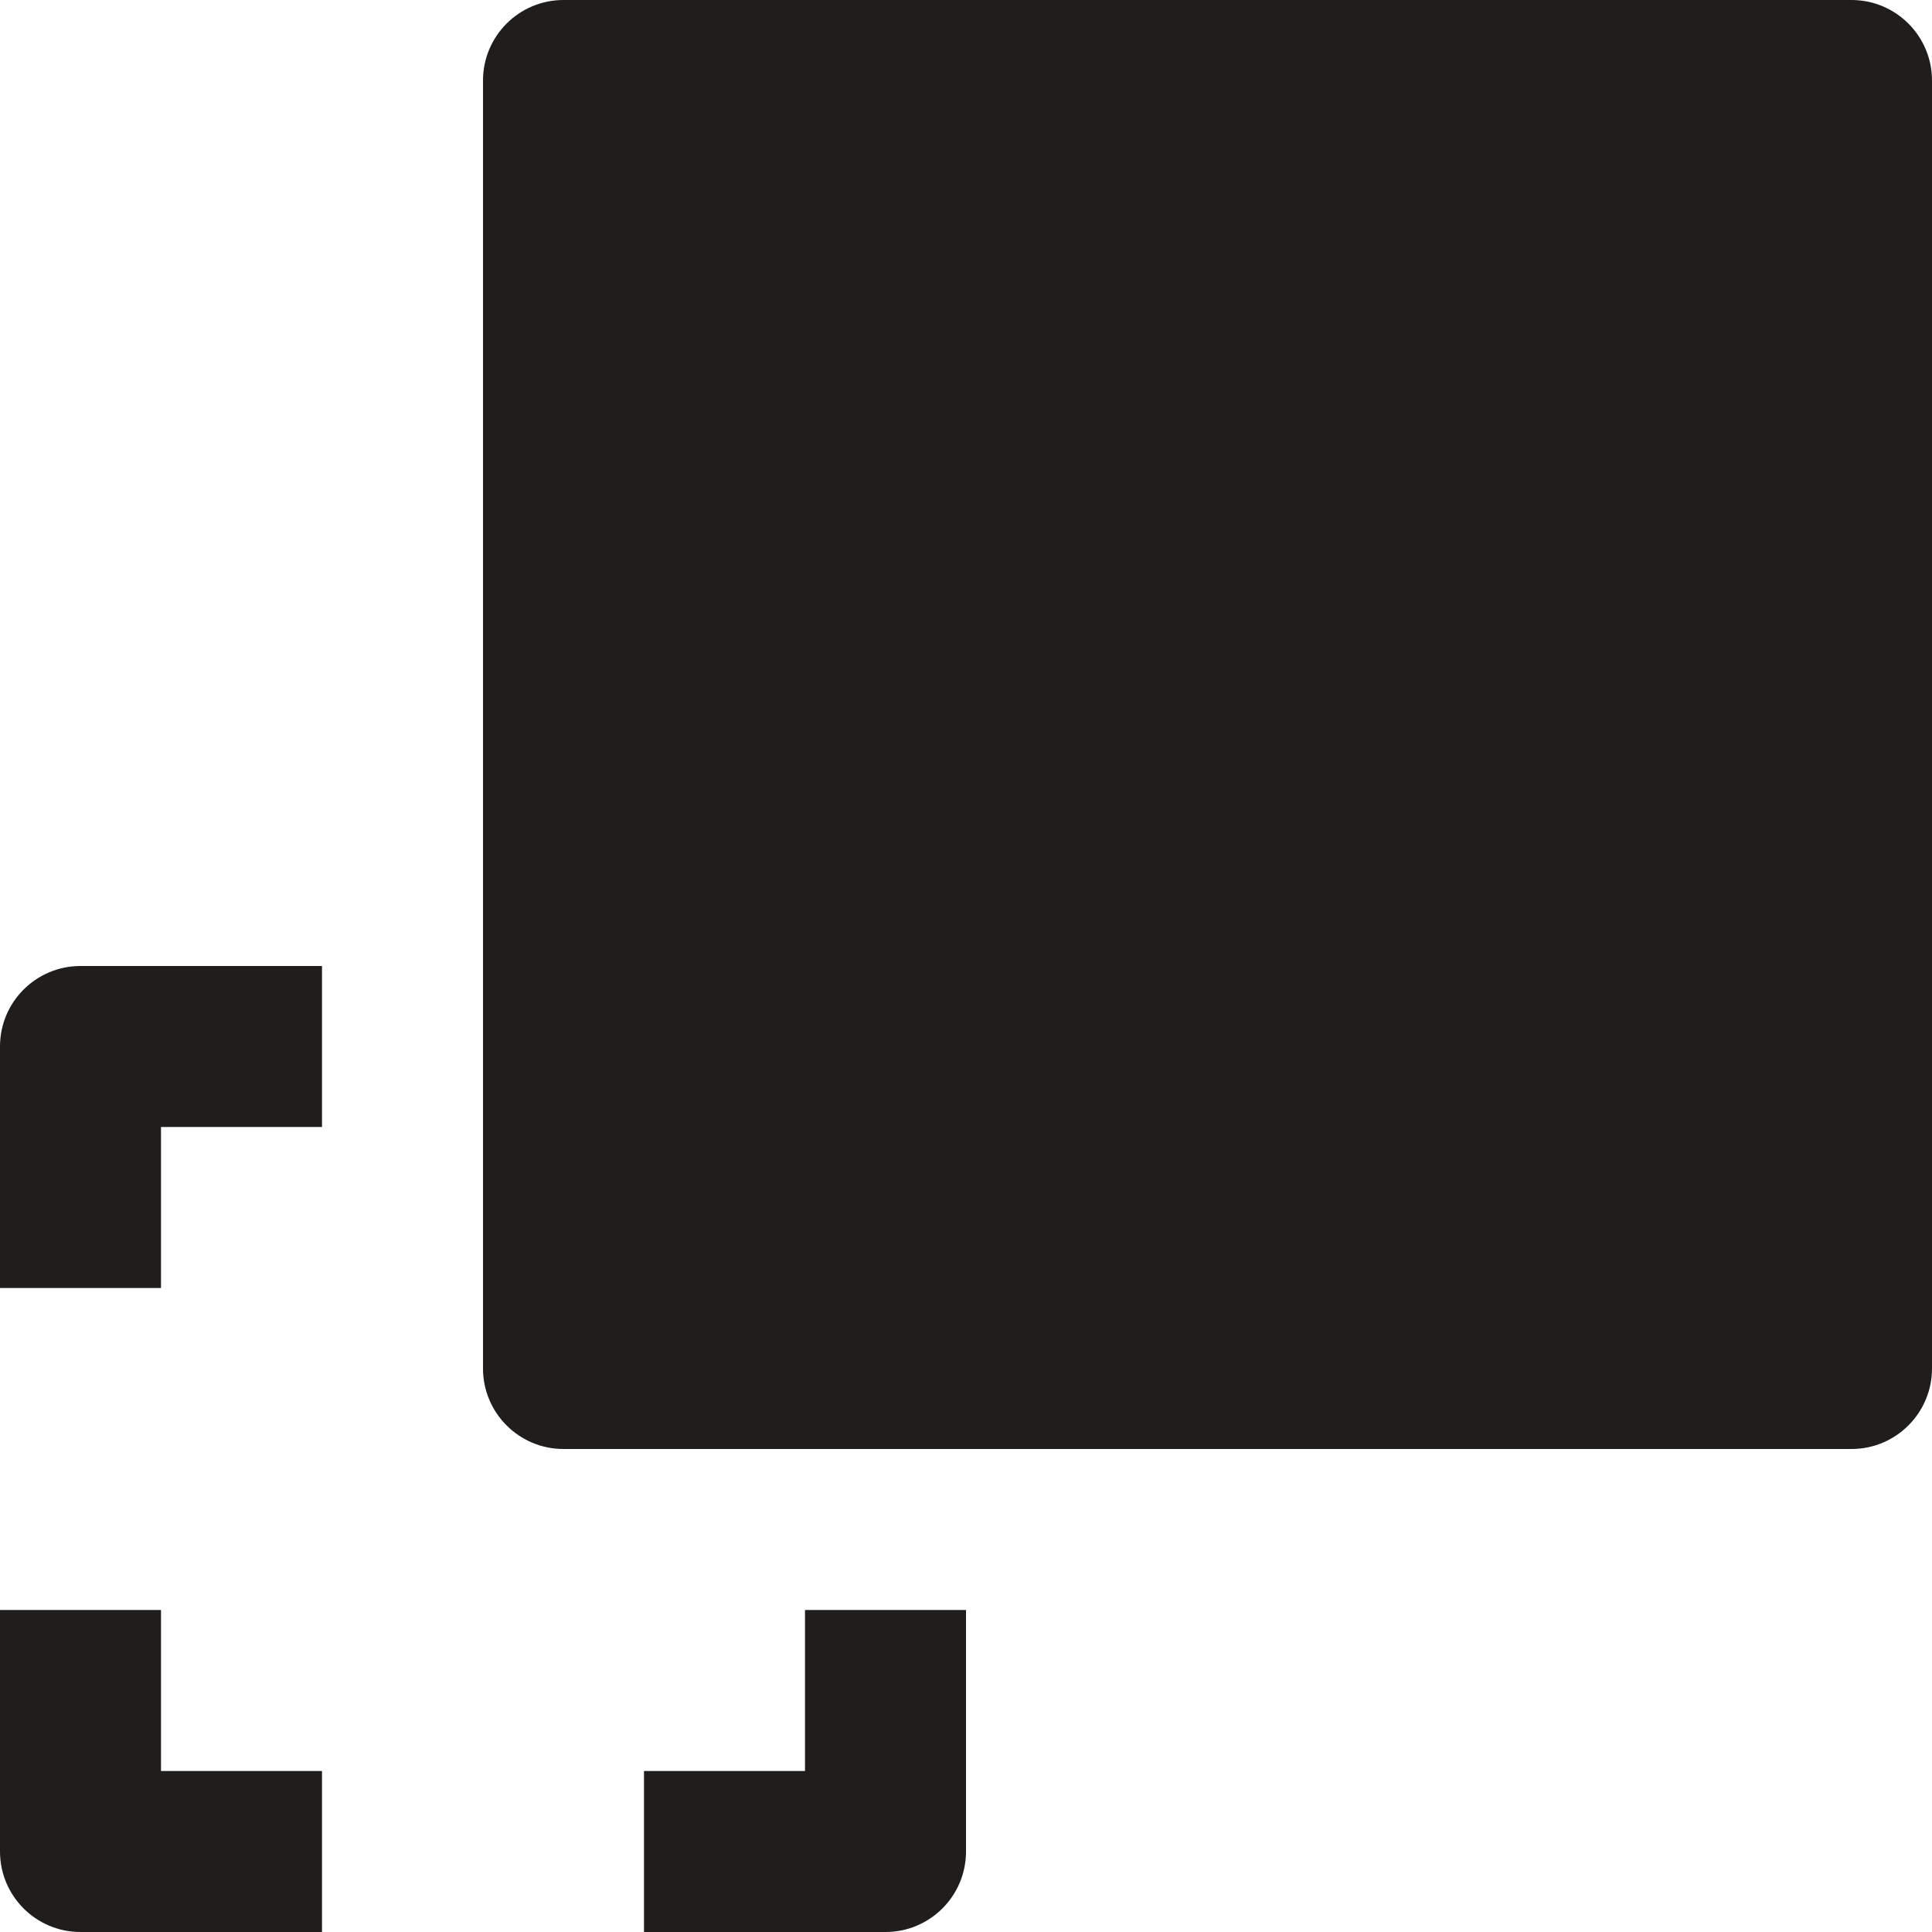
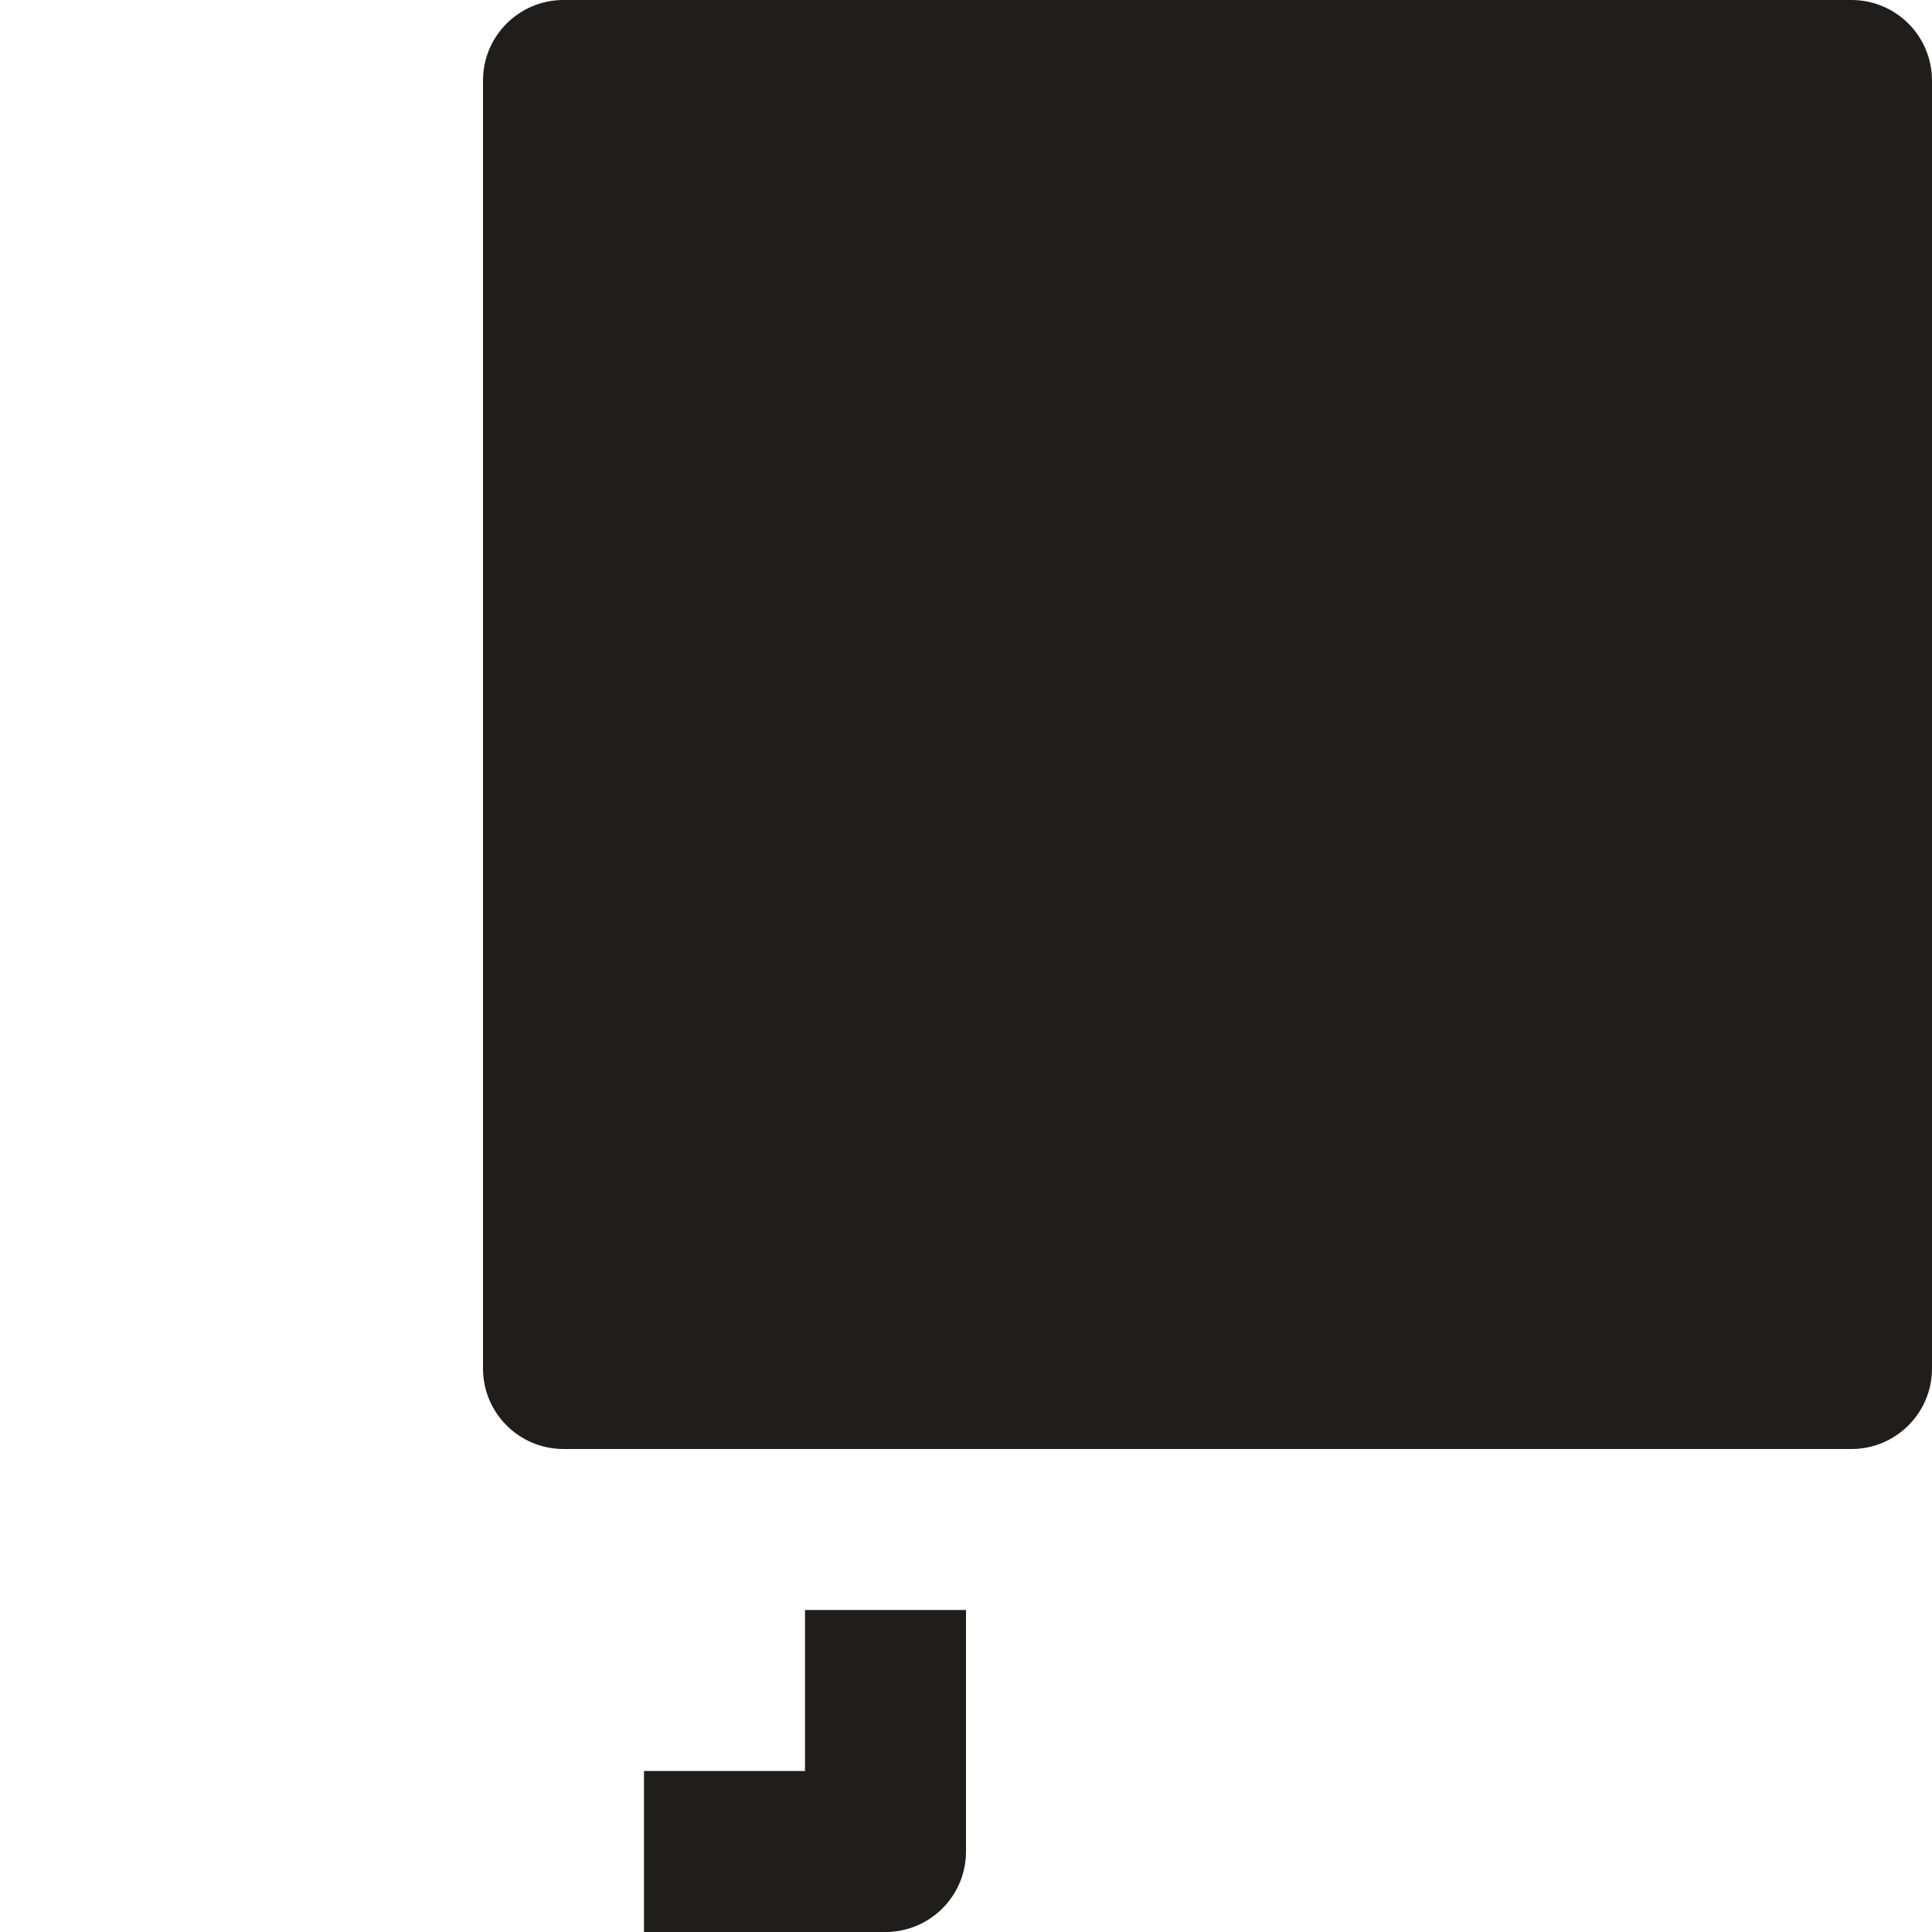
<svg xmlns="http://www.w3.org/2000/svg" width="24" height="24" viewBox="0 0 24 24" fill="none">
  <g clip-path="url(#clip0_8598_23400)">
    <path d="M23 18H7C6.448 18 6 17.552 6 17V1C6 0.448 6.448 0 7 0H23C23.552 0 24 0.448 24 1V17C24 17.552 23.552 18 23 18Z" fill="#201E1D" />
-     <path d="M4 24H1C0.447 24 0 23.552 0 23V20H2V22H4V24Z" fill="#201E1D" />
    <path d="M11 24H8V22H10V20H12V23C12 23.552 11.553 24 11 24Z" fill="#201E1D" />
-     <path d="M2 16H0V13C0 12.448 0.447 12 1 12H4V14H2V16Z" fill="#201E1D" />
  </g>
  <defs>
    <clipPath id="clip0_8598_23400">
      <rect width="24" height="24" fill="white" />
    </clipPath>
  </defs>
</svg>